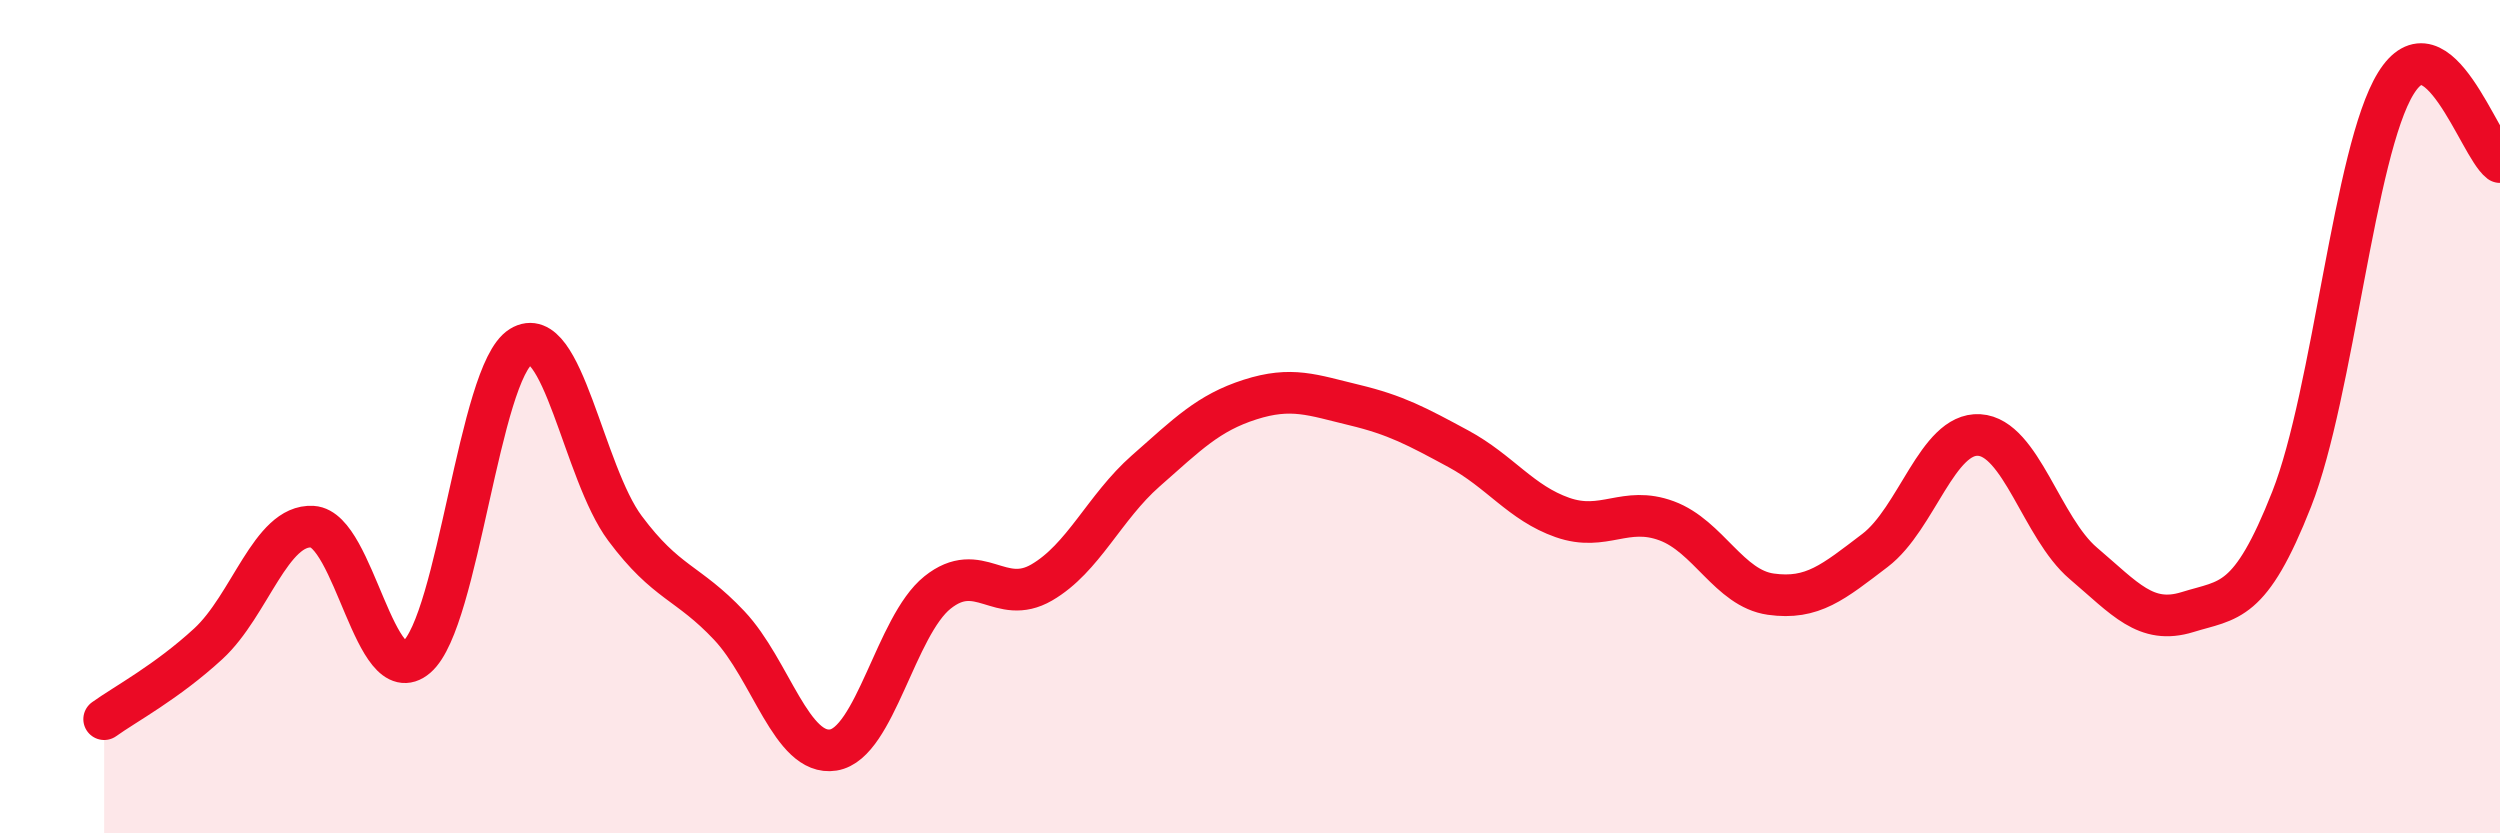
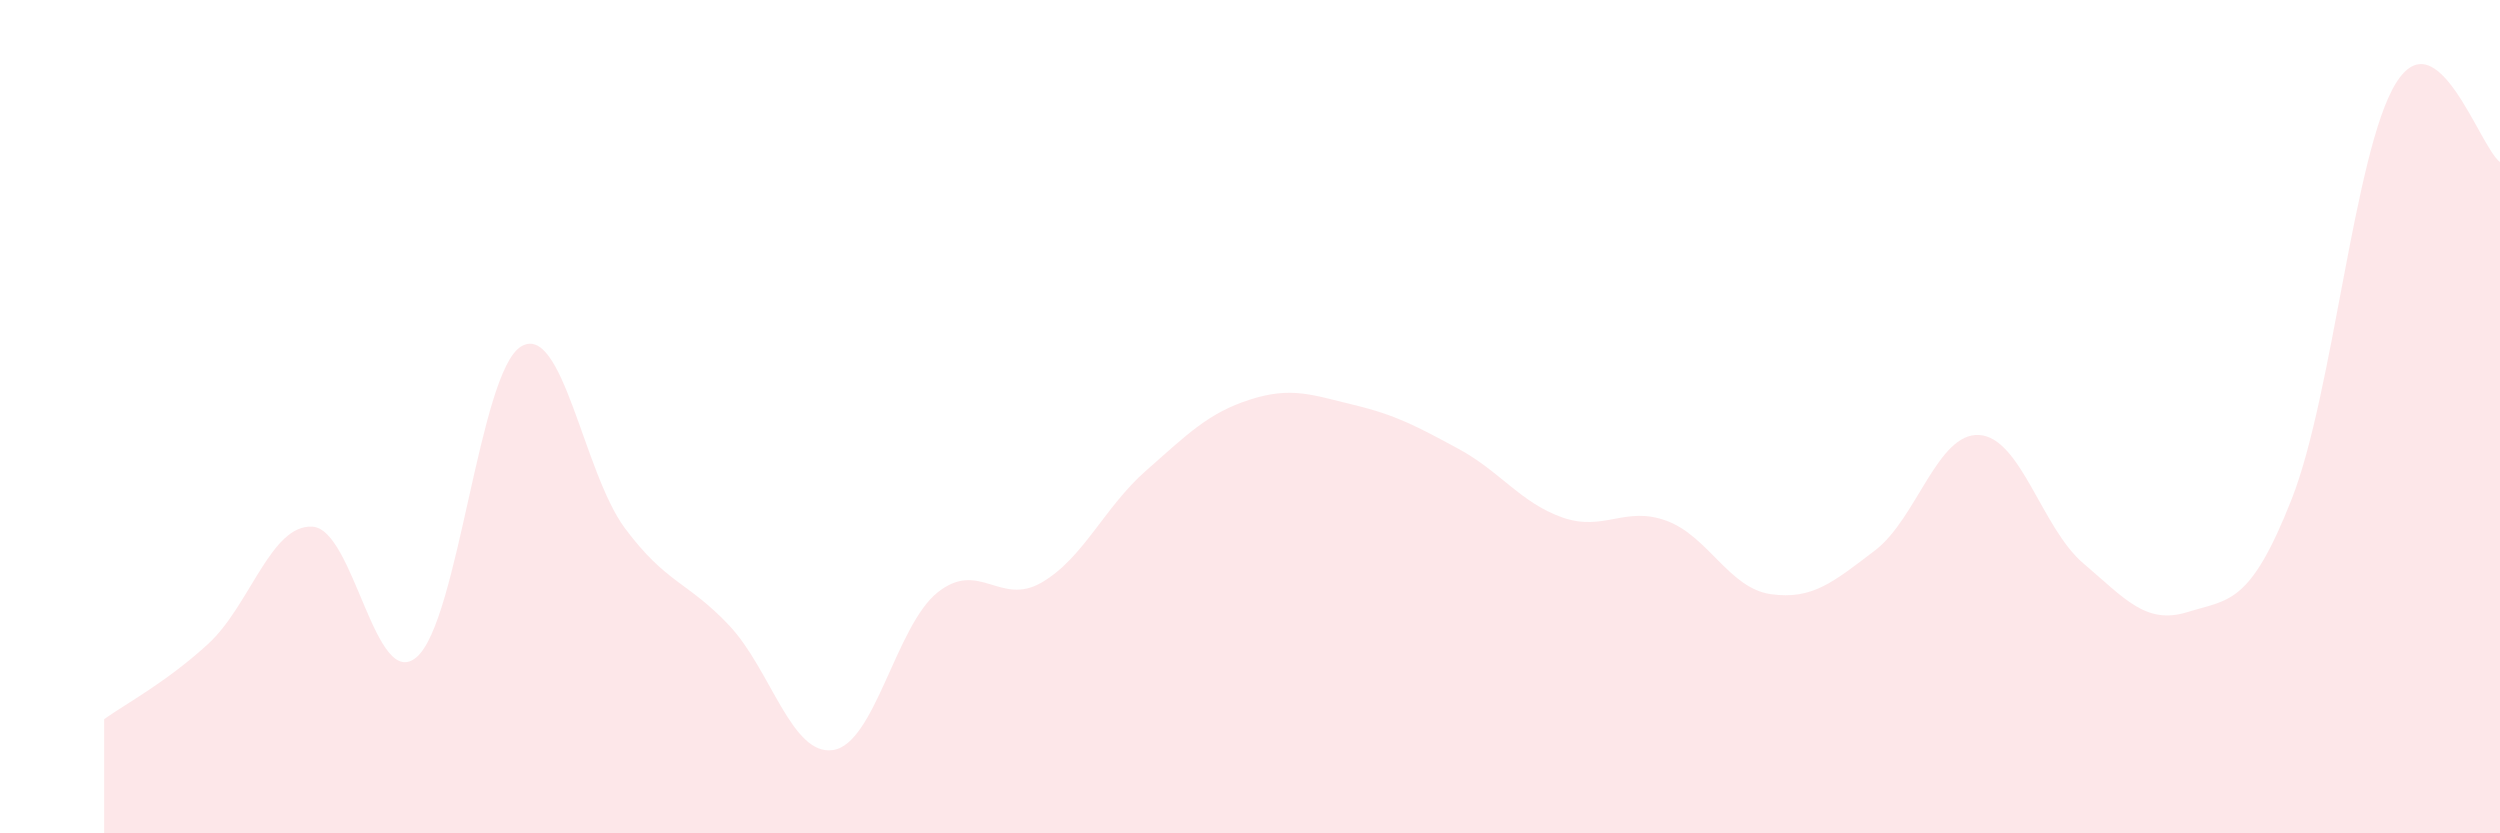
<svg xmlns="http://www.w3.org/2000/svg" width="60" height="20" viewBox="0 0 60 20">
-   <path d="M 2.5,17.26 C 3,16.9 4,16.37 5,15.45 C 6,14.53 6.5,12.58 7.5,12.64 C 8.5,12.7 9,16.63 10,15.77 C 11,14.91 11.5,8.94 12.5,8.32 C 13.5,7.7 14,11.34 15,12.68 C 16,14.02 16.5,13.95 17.5,15.01 C 18.5,16.07 19,18.16 20,18 C 21,17.84 21.5,15.02 22.5,14.22 C 23.5,13.42 24,14.56 25,13.98 C 26,13.4 26.5,12.18 27.5,11.3 C 28.5,10.42 29,9.91 30,9.59 C 31,9.27 31.5,9.48 32.5,9.72 C 33.5,9.96 34,10.23 35,10.77 C 36,11.31 36.5,12.07 37.5,12.42 C 38.5,12.77 39,12.13 40,12.5 C 41,12.87 41.5,14.12 42.5,14.26 C 43.5,14.4 44,13.97 45,13.21 C 46,12.45 46.5,10.38 47.5,10.44 C 48.5,10.5 49,12.67 50,13.52 C 51,14.37 51.5,15 52.5,14.69 C 53.5,14.38 54,14.52 55,11.98 C 56,9.44 56.5,3.62 57.5,2 C 58.5,0.38 59.5,3.51 60,3.89L60 20L2.5 20Z" fill="#EB0A25" opacity="0.1" stroke-linecap="round" stroke-linejoin="round" />
-   <path d="M 2.5,17.26 C 3,16.9 4,16.37 5,15.45 C 6,14.53 6.5,12.58 7.5,12.64 C 8.5,12.7 9,16.63 10,15.77 C 11,14.91 11.5,8.94 12.5,8.32 C 13.5,7.7 14,11.34 15,12.68 C 16,14.02 16.5,13.95 17.5,15.01 C 18.5,16.07 19,18.16 20,18 C 21,17.84 21.5,15.02 22.5,14.22 C 23.5,13.42 24,14.56 25,13.98 C 26,13.4 26.5,12.18 27.5,11.3 C 28.5,10.42 29,9.91 30,9.59 C 31,9.27 31.5,9.48 32.5,9.72 C 33.5,9.96 34,10.23 35,10.77 C 36,11.31 36.5,12.07 37.5,12.42 C 38.5,12.77 39,12.13 40,12.5 C 41,12.87 41.5,14.12 42.5,14.26 C 43.5,14.4 44,13.97 45,13.21 C 46,12.45 46.5,10.38 47.5,10.44 C 48.5,10.5 49,12.67 50,13.52 C 51,14.37 51.5,15 52.5,14.69 C 53.5,14.38 54,14.52 55,11.98 C 56,9.44 56.5,3.62 57.5,2 C 58.5,0.38 59.5,3.51 60,3.89" stroke="#EB0A25" stroke-width="1" fill="none" stroke-linecap="round" stroke-linejoin="round" />
+   <path d="M 2.5,17.26 C 3,16.9 4,16.37 5,15.45 C 6,14.53 6.5,12.58 7.5,12.64 C 8.5,12.7 9,16.63 10,15.77 C 11,14.91 11.5,8.94 12.5,8.32 C 13.5,7.7 14,11.34 15,12.68 C 16,14.02 16.5,13.95 17.5,15.01 C 18.5,16.07 19,18.16 20,18 C 21,17.84 21.5,15.02 22.5,14.22 C 23.5,13.42 24,14.56 25,13.98 C 26,13.4 26.5,12.18 27.5,11.3 C 28.5,10.42 29,9.91 30,9.59 C 31,9.27 31.5,9.48 32.5,9.72 C 33.5,9.96 34,10.23 35,10.77 C 36,11.31 36.5,12.07 37.5,12.42 C 38.5,12.77 39,12.13 40,12.5 C 41,12.87 41.5,14.12 42.5,14.26 C 43.5,14.4 44,13.97 45,13.21 C 46,12.45 46.5,10.38 47.5,10.44 C 48.5,10.5 49,12.67 50,13.52 C 51,14.37 51.5,15 52.5,14.69 C 53.5,14.38 54,14.52 55,11.98 C 56,9.44 56.5,3.62 57.5,2 C 58.5,0.38 59.5,3.51 60,3.89L60 20L2.5 20" fill="#EB0A25" opacity="0.1" stroke-linecap="round" stroke-linejoin="round" />
</svg>